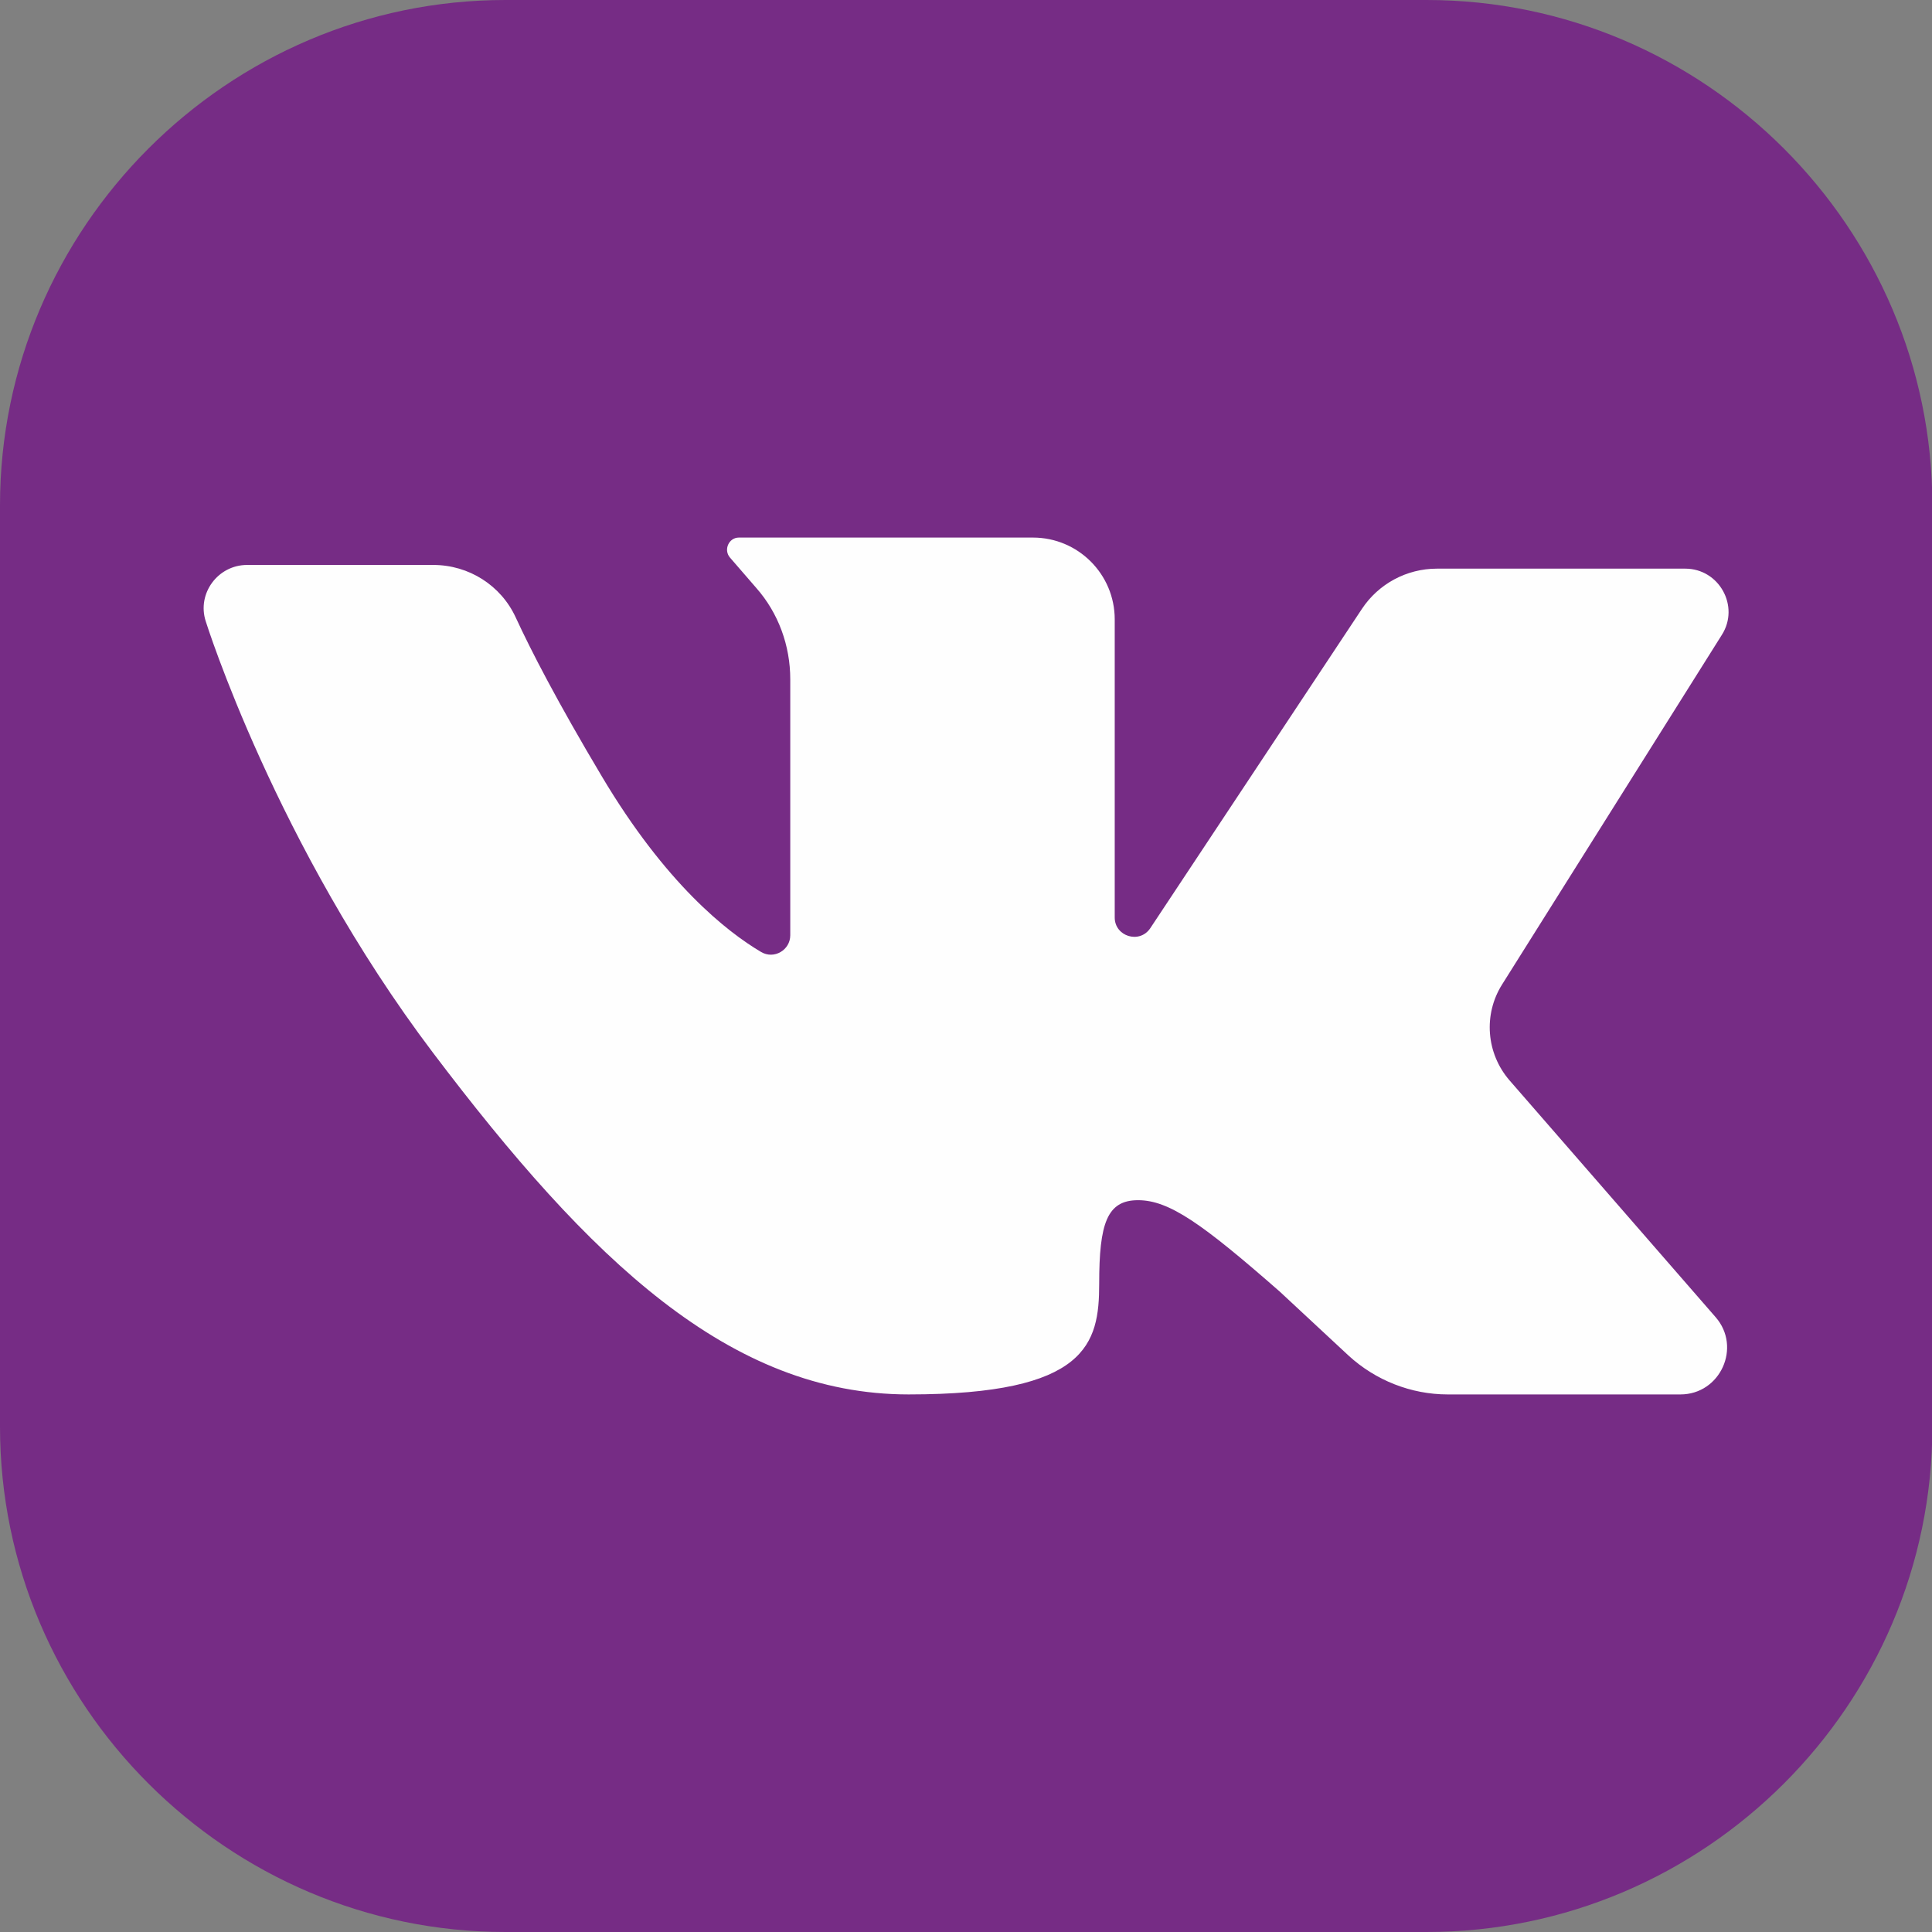
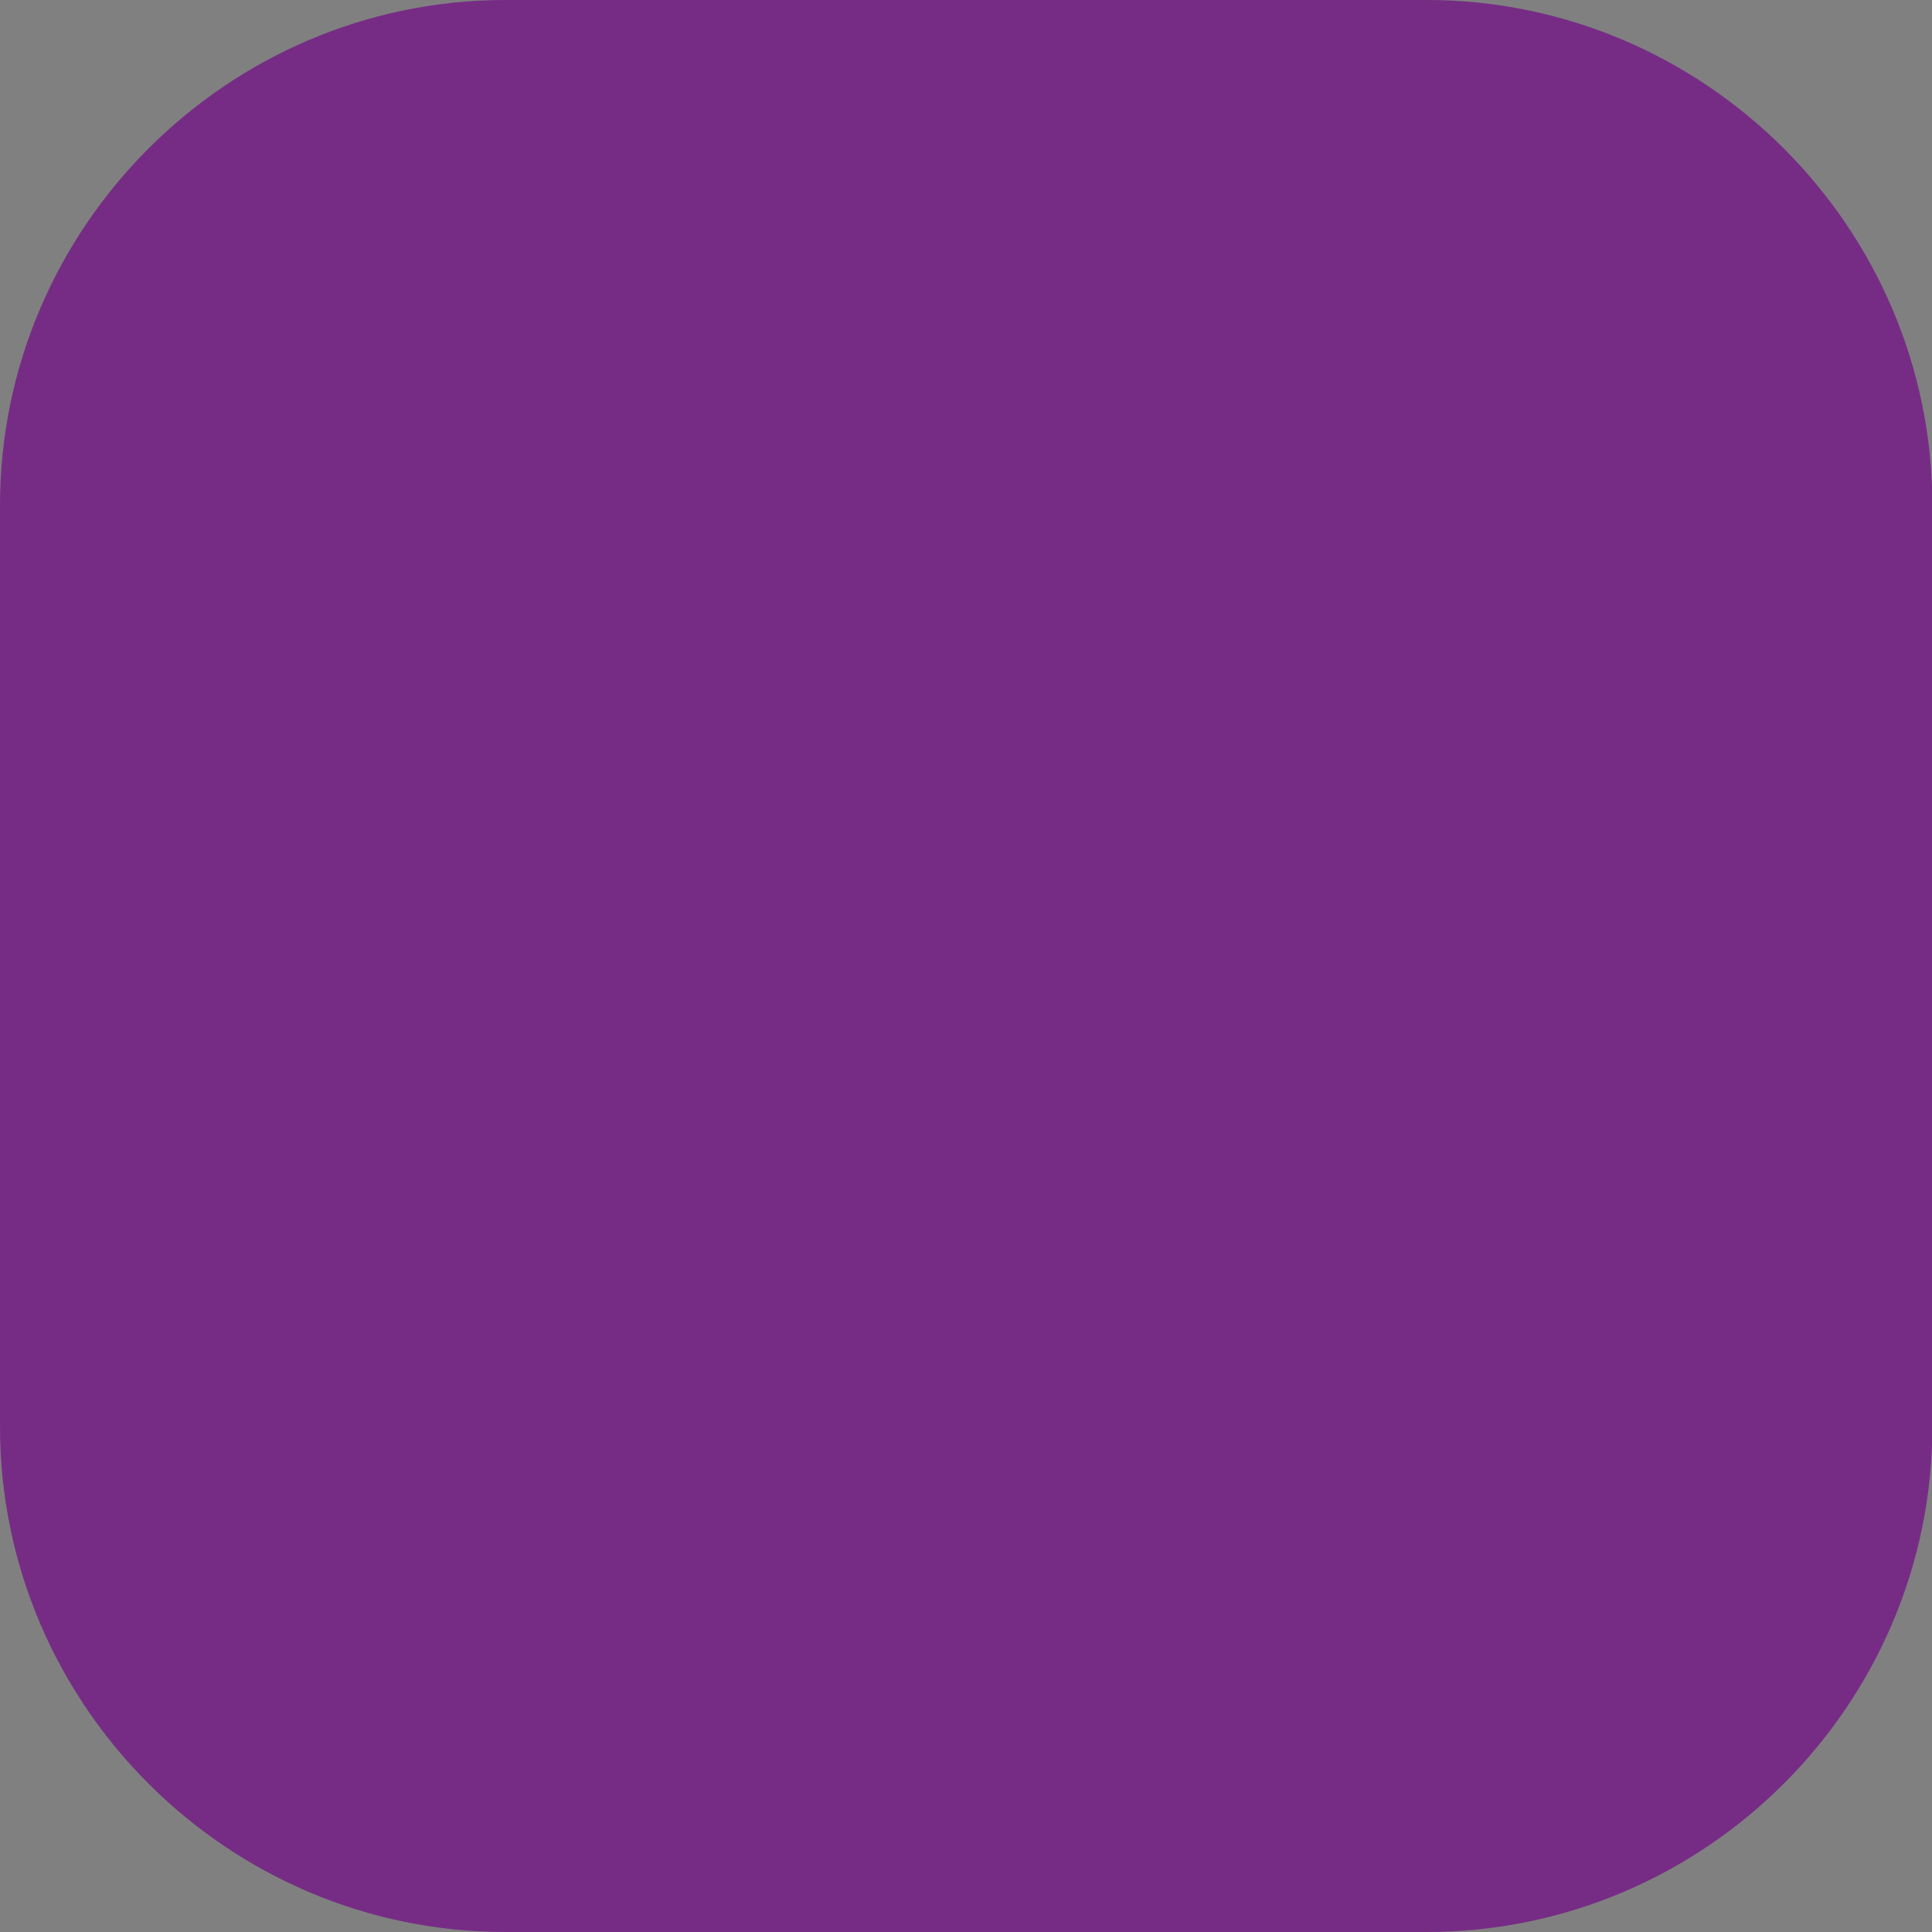
<svg xmlns="http://www.w3.org/2000/svg" xml:space="preserve" width="32px" height="32px" version="1.1" style="shape-rendering:geometricPrecision; text-rendering:geometricPrecision; image-rendering:optimizeQuality; fill-rule:evenodd; clip-rule:evenodd" viewBox="0 0 5222 5222">
  <rect x="0" y="0" width="5222" height="5222" fill="#808080" stroke="none" />
  <defs>
    <style type="text/css">
   
    .fil1 {fill:#FEFEFE}
    .fil0 {fill:#762C85;fill-rule:nonzero}
   
  </style>
  </defs>
  <g id="Слой_x0020_1">
    <g id="_1825921184">
      <path class="fil0" d="M0 3856l0 -2490c0,-751 615,-1366 1366,-1366l2490 0c752,0 1367,615 1367,1366l0 2490c0,752 -615,1366 -1367,1366l-2490 0c-751,0 -1366,-614 -1366,-1366z" />
-       <path class="fil1" d="M4080 2920l557 640c71,81 13,209 -95,209l-629 0c-99,0 -195,-38 -268,-105l-186 -173c-210,-184 -299,-247 -383,-247 -84,0 -105,63 -105,226 0,162 -32,299 -515,299 -483,0 -861,-362 -1286,-924 -425,-562 -614,-1166 -614,-1166 -24,-75 33,-152 112,-152l503 0c96,0 183,55 223,142 41,89 112,227 233,430 172,289 337,419 430,474 35,21 79,-5 79,-45l0 -692c0,-91 -32,-179 -92,-247l-71 -82c-18,-21 -3,-54 24,-54l795 0c122,0 221,99 221,221l0 806c0,51 67,72 96,29l572 -863c45,-68 121,-109 203,-109l671 0c92,0 148,102 99,179l-594 945c-51,81 -43,186 20,259z" />
    </g>
  </g>
</svg>